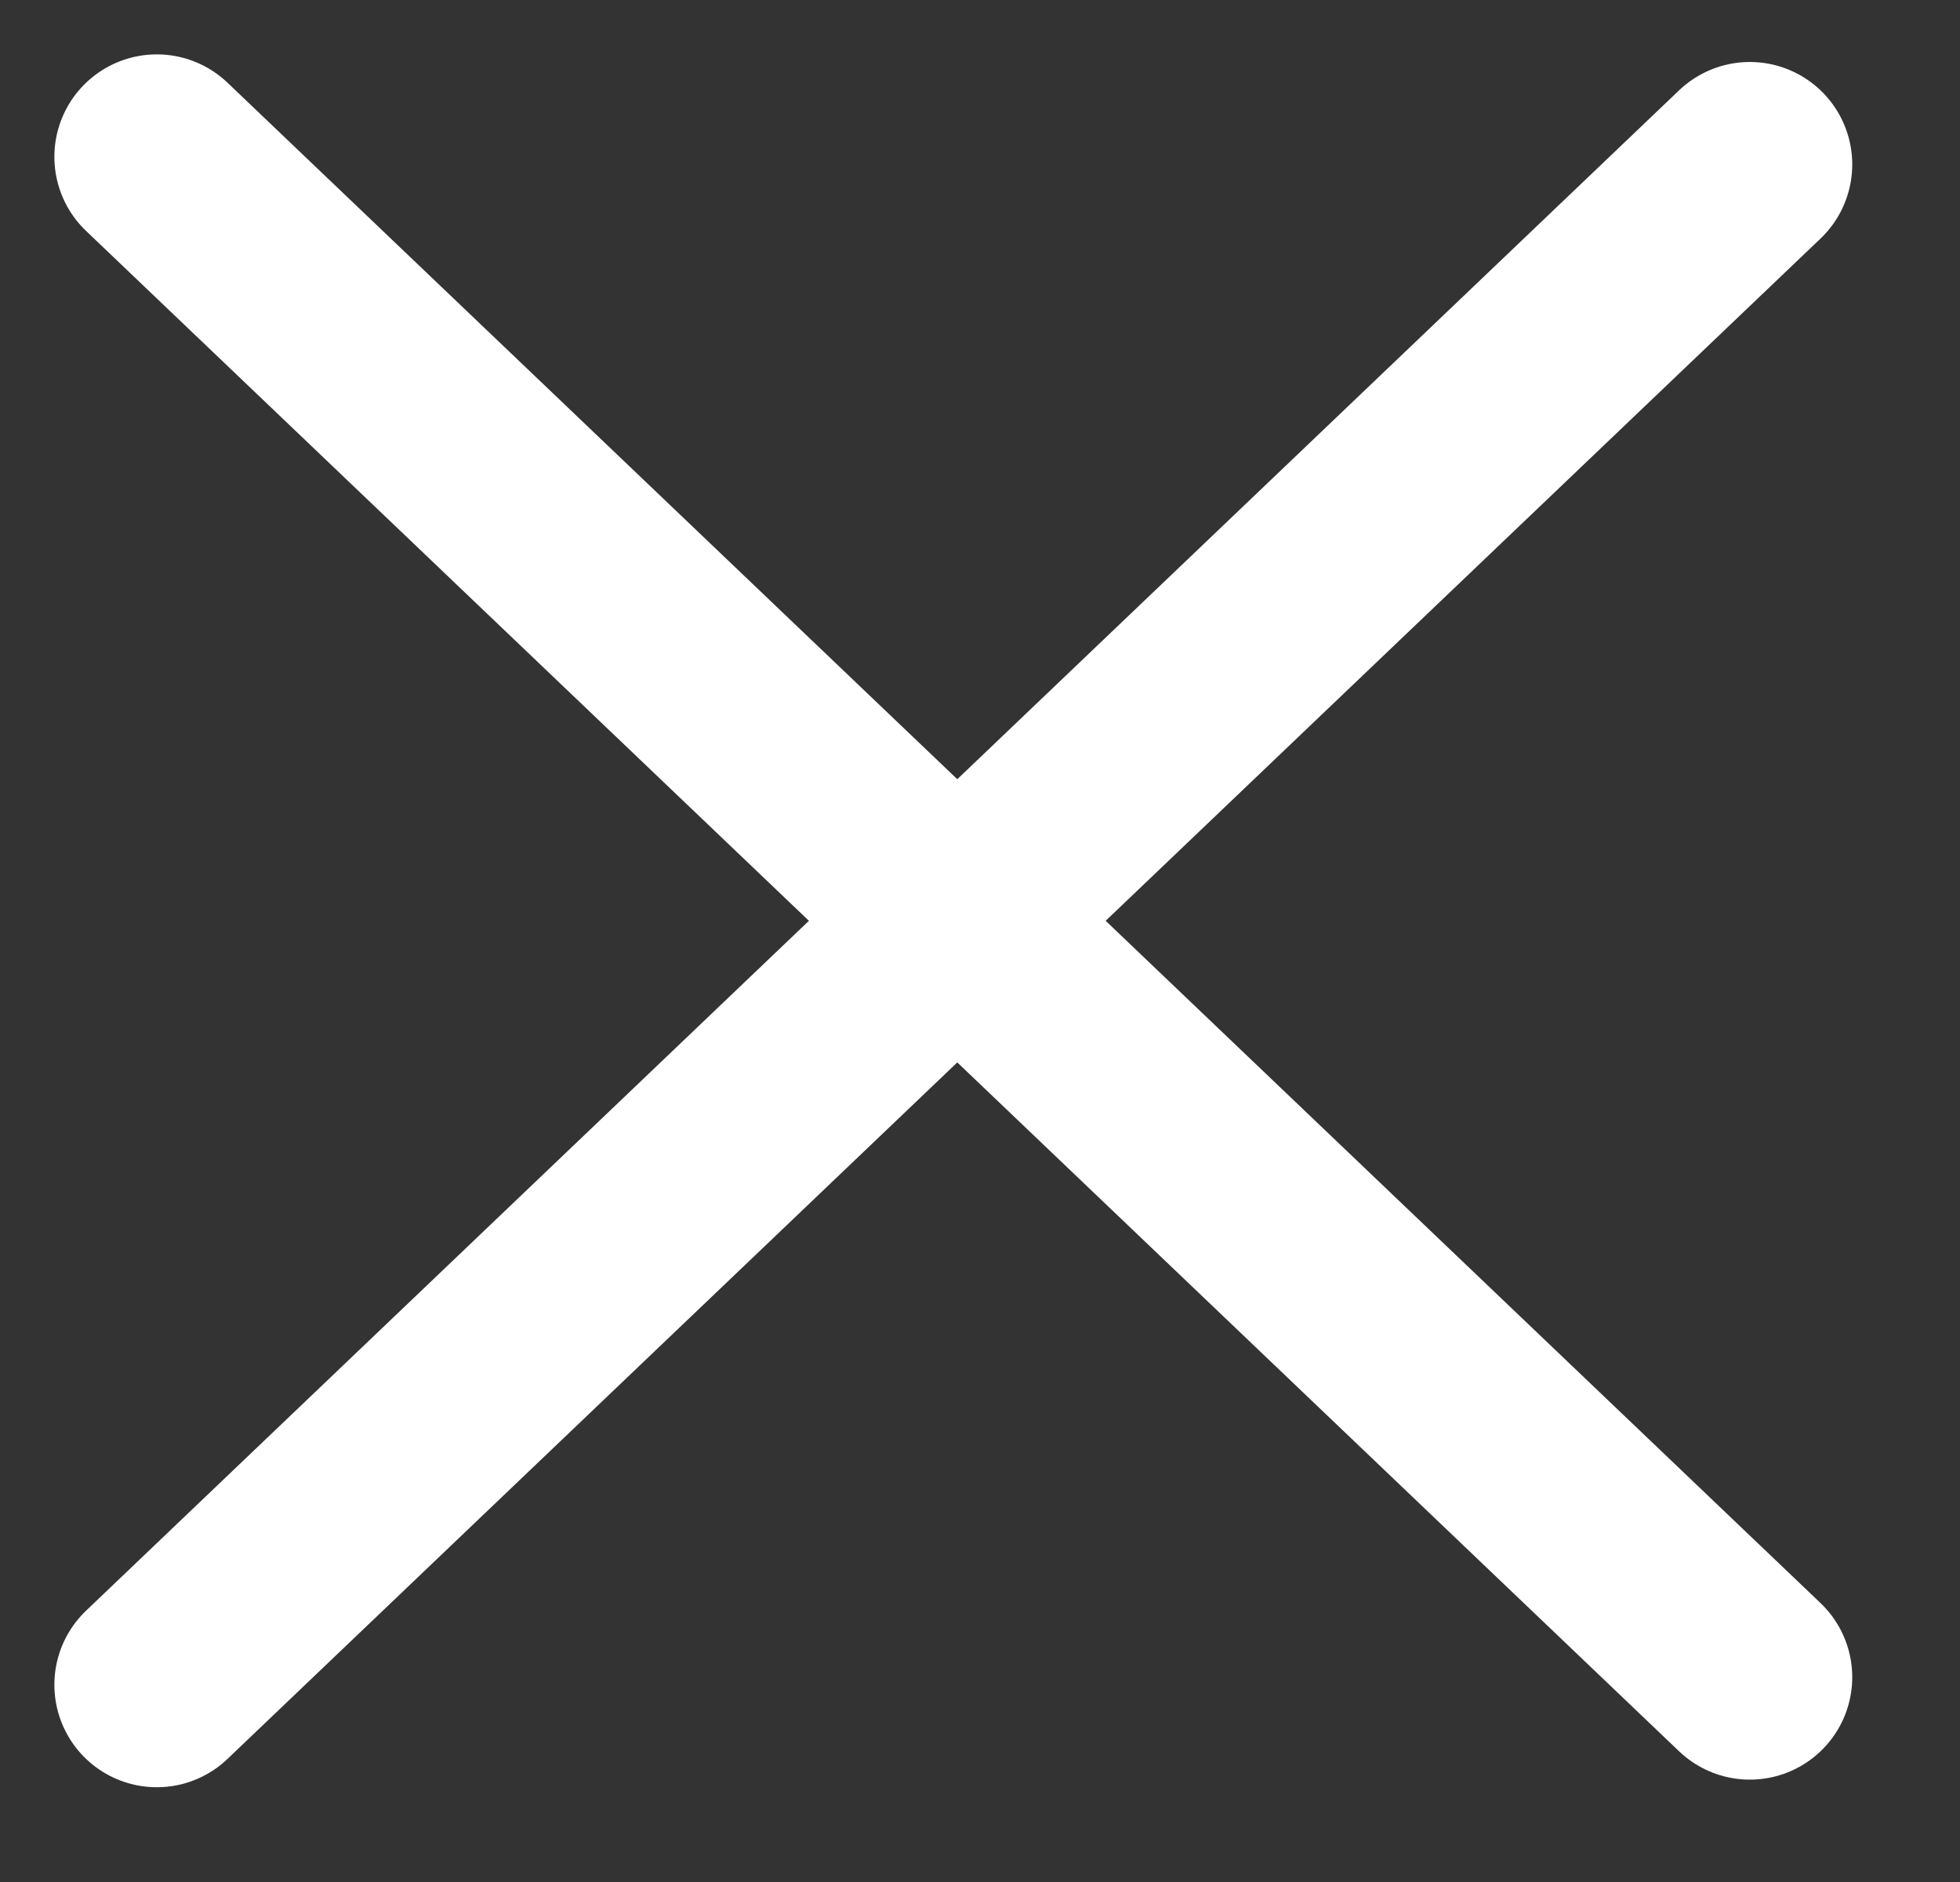
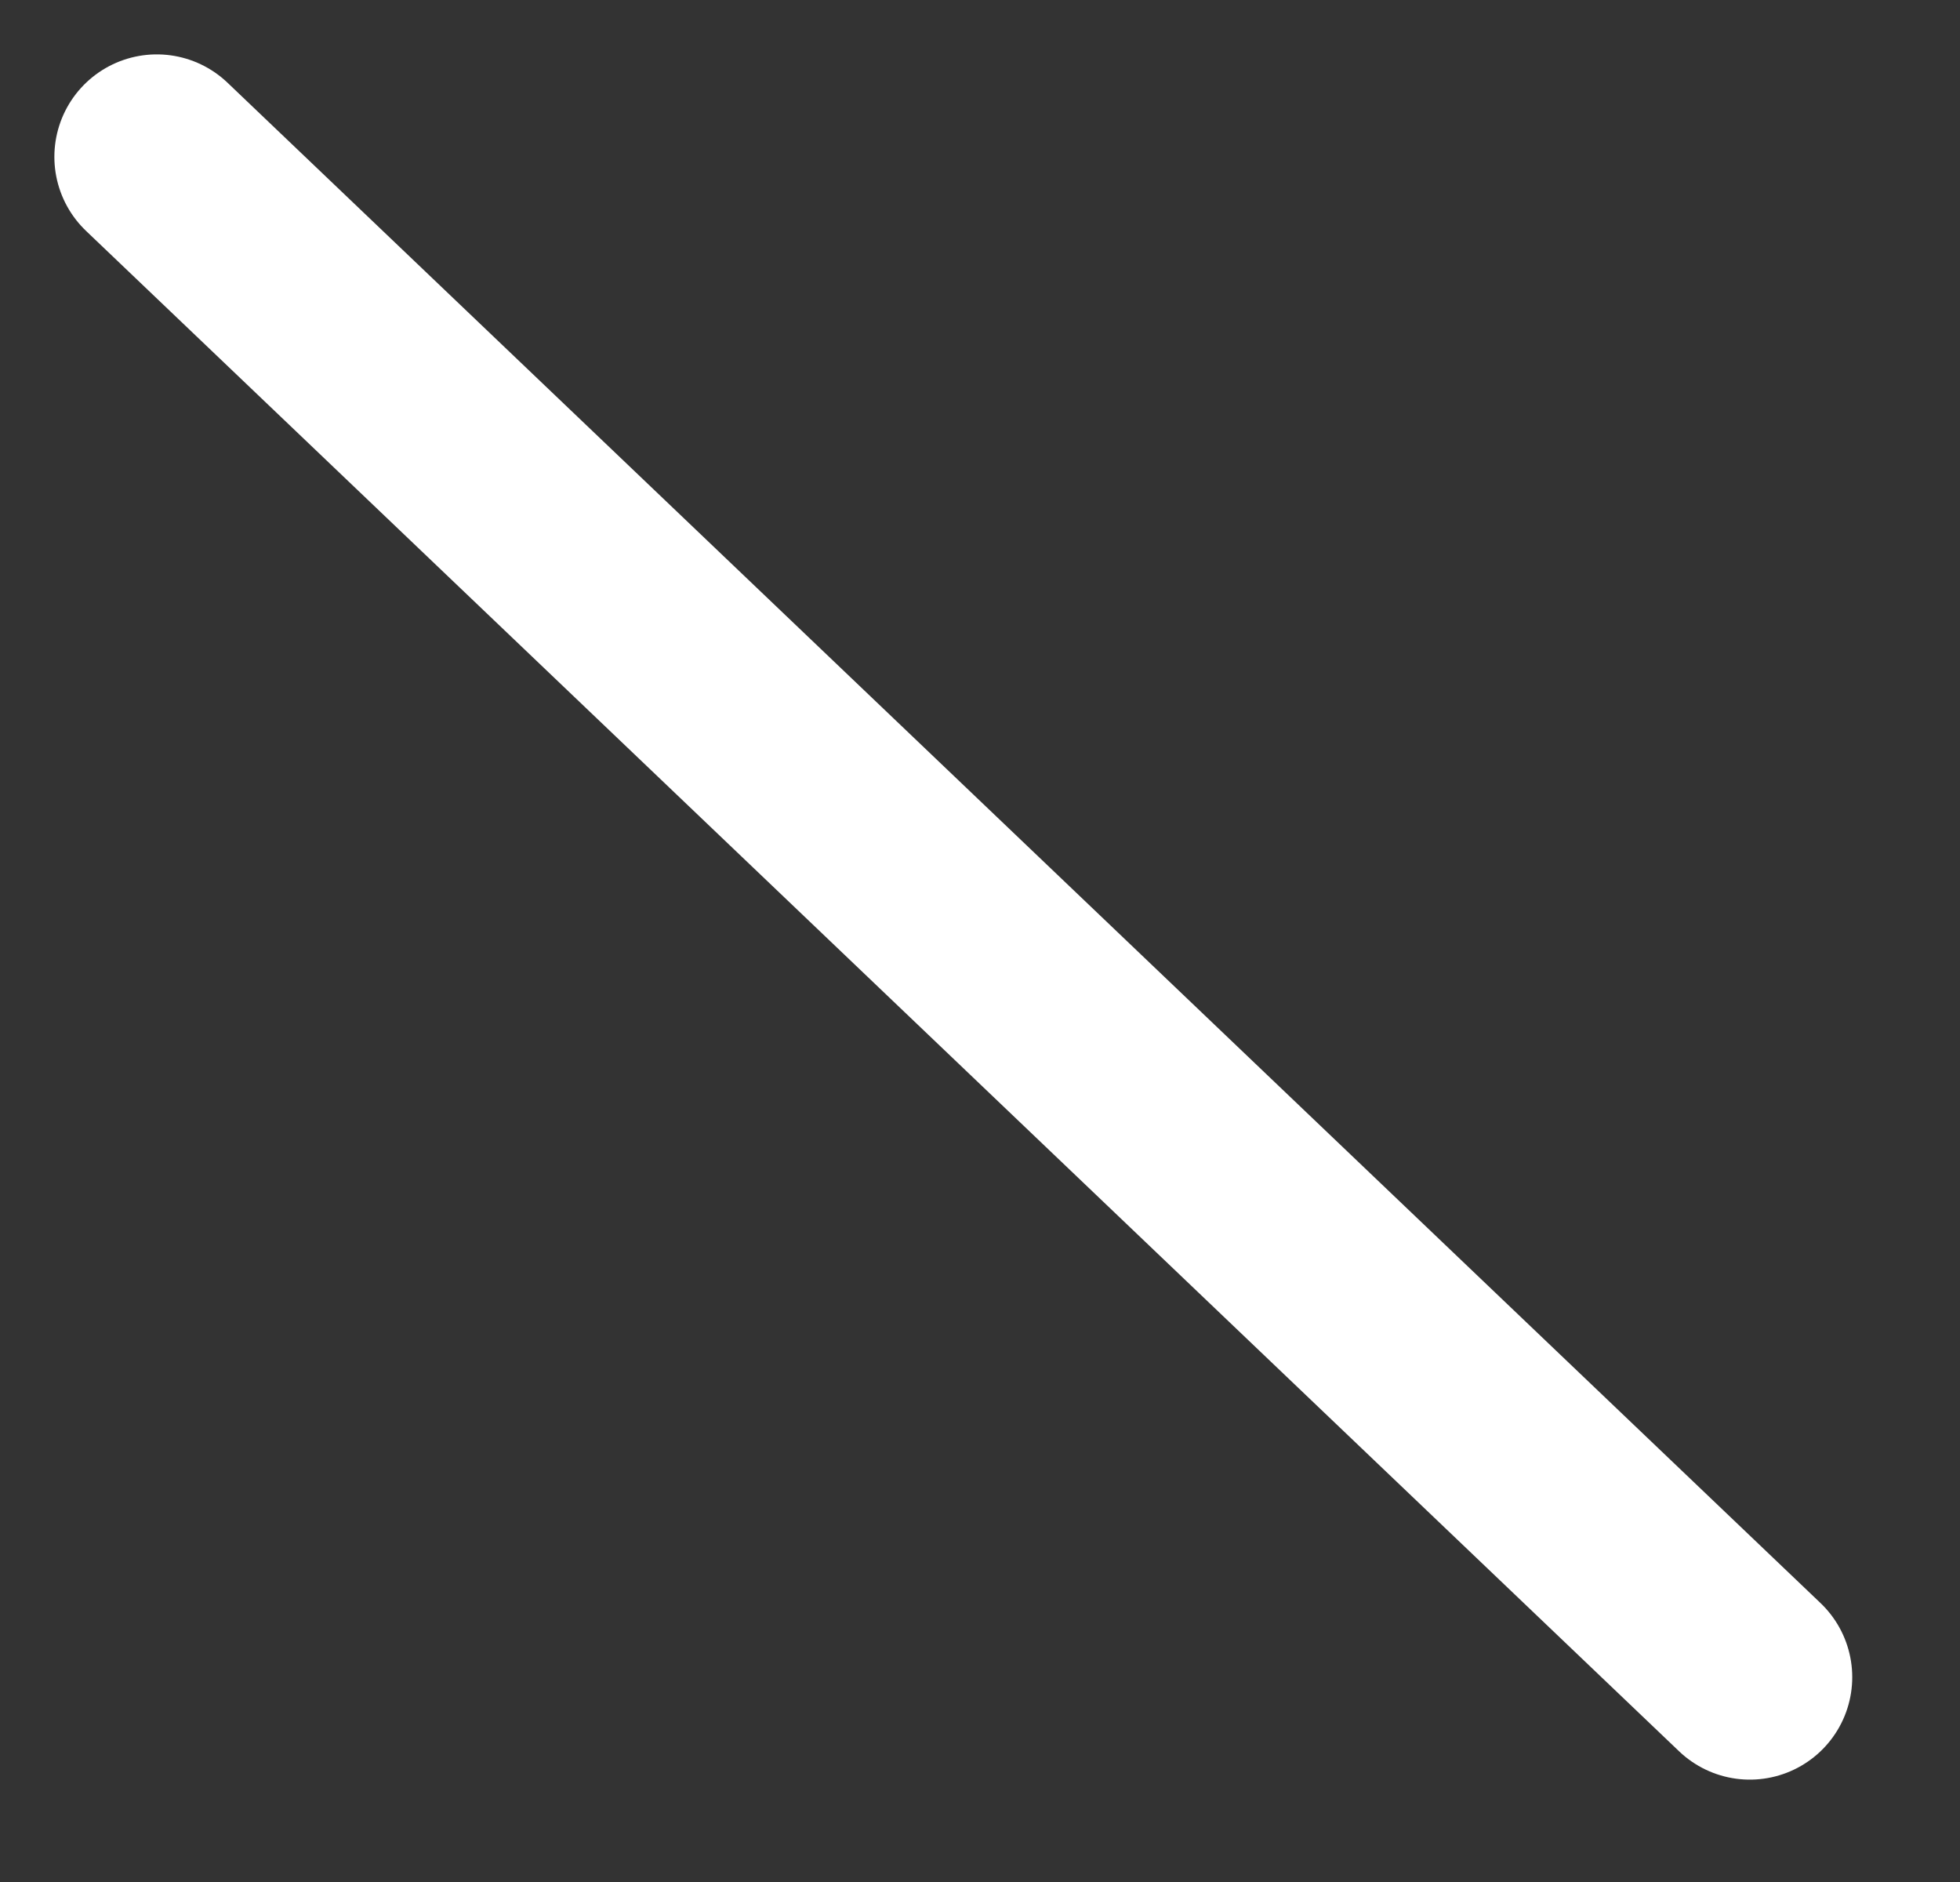
<svg xmlns="http://www.w3.org/2000/svg" width="25" height="24" viewBox="0 0 25 24" fill="none">
  <rect x="0" y="0" width="25" height="24" fill="#333333" stroke="none" />
-   <path d="M22.319 2.097L2 21.485" stroke="white" stroke-width="2.613" stroke-linecap="round" />
  <path d="M2 2L22.319 21.388" stroke="white" stroke-width="2.613" stroke-linecap="round" />
</svg>